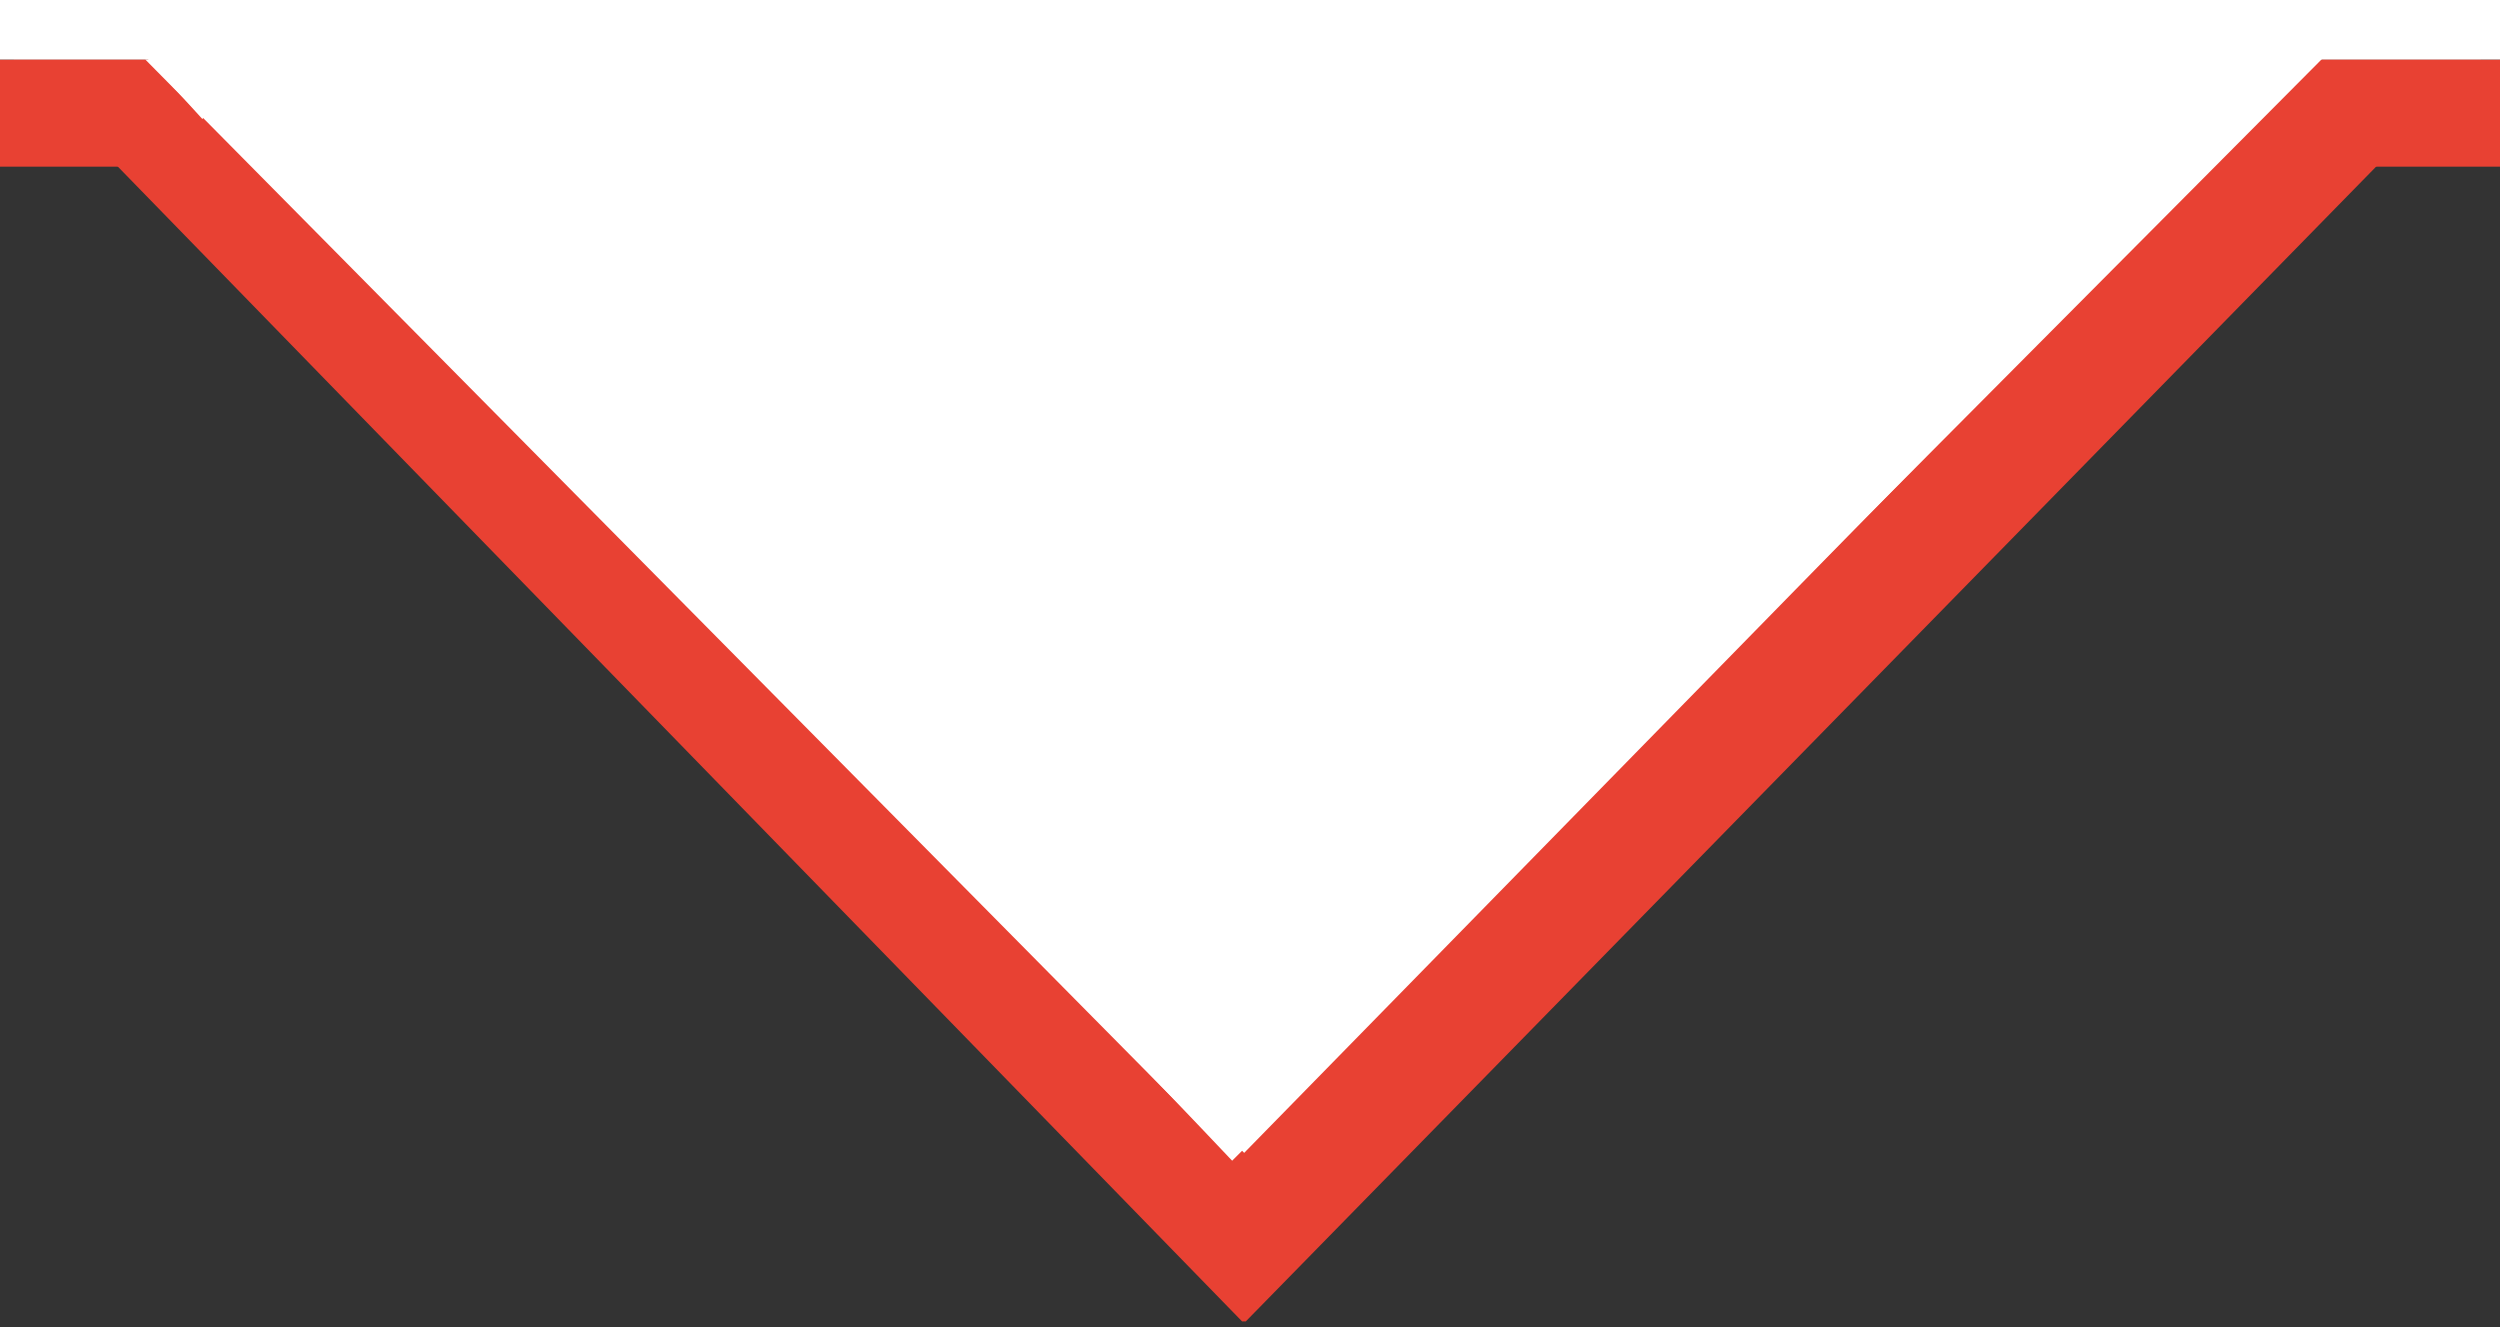
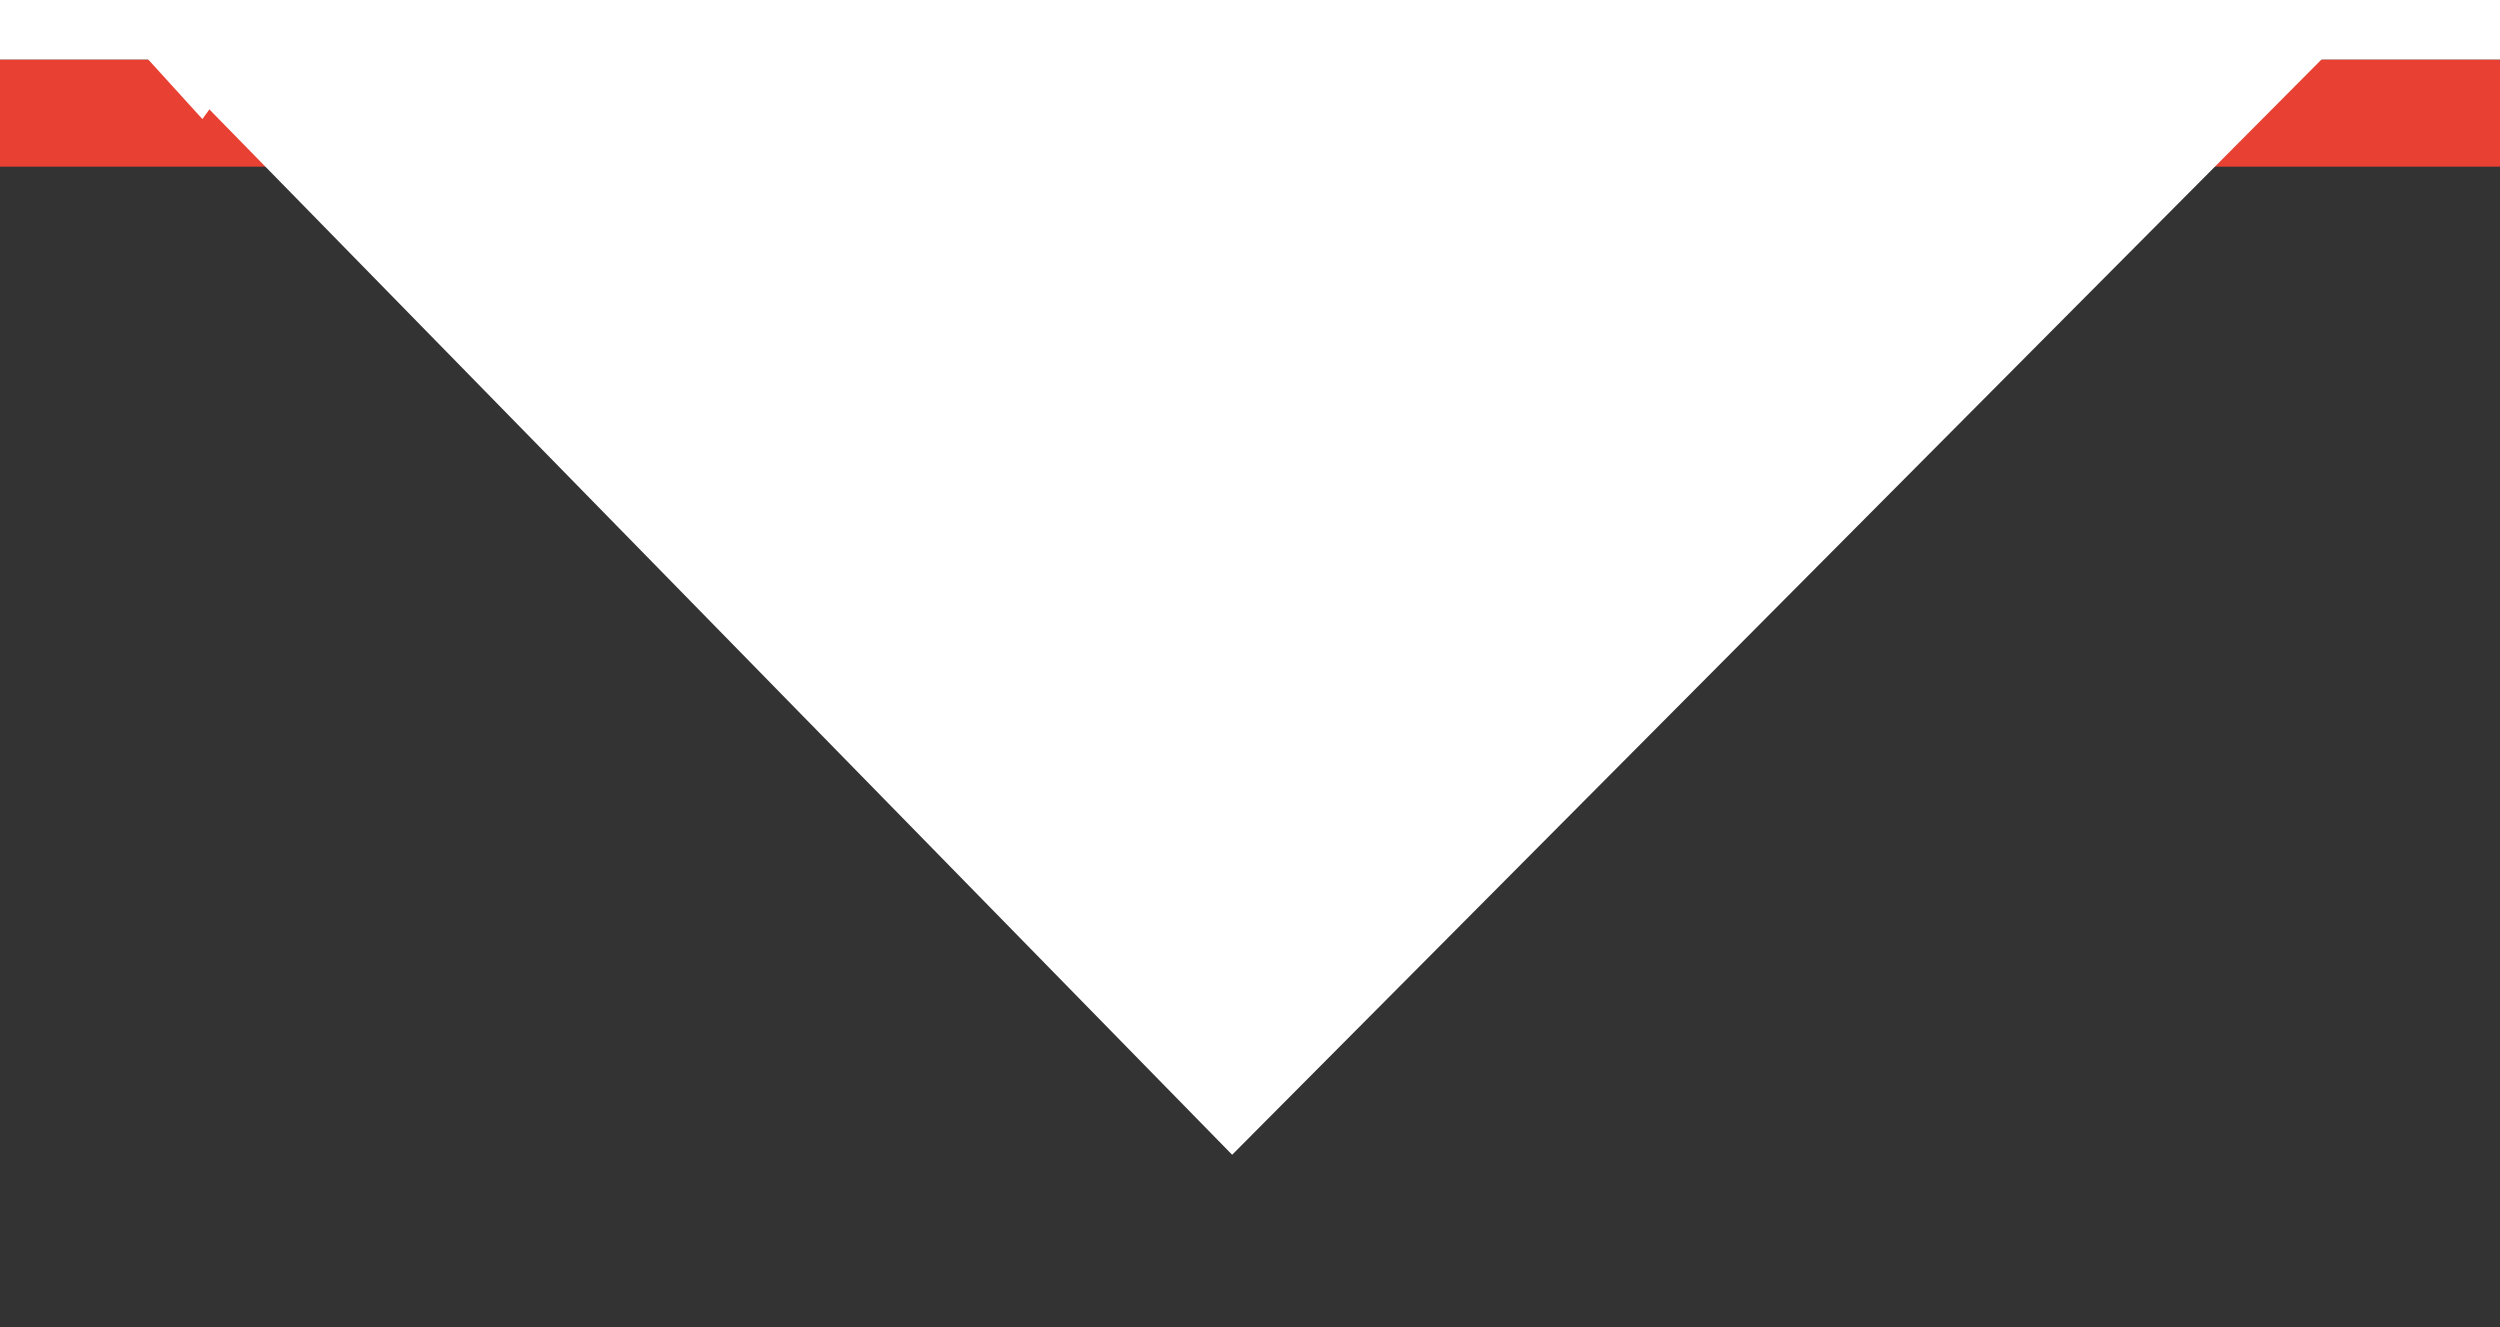
<svg xmlns="http://www.w3.org/2000/svg" id="_レイヤー_1" version="1.1" viewBox="0 0 42 22.3">
  <rect x="0" y="0" width="42" height="22.3" fill="#333333" stroke="none" />
  <defs>
    <style>
      .st0, .st1, .st2 {
        fill: none;
      }

      .st3 {
        stroke-width: 2px;
      }

      .st3, .st4 {
        stroke: #e84133;
      }

      .st3, .st4, .st5 {
        fill: #fff;
      }

      .st4 {
        stroke-width: 1.8px;
      }

      .st1 {
        stroke-width: 2.2px;
      }

      .st1, .st2 {
        stroke: #fff;
      }

      .st2 {
        stroke-miterlimit: 10;
        stroke-width: 1.8px;
      }

      .st6 {
        clip-path: url(#clippath);
      }
    </style>
    <clipPath id="clippath">
-       <rect class="st0" x="-.2" y="1" width="42.4" height="21.2" />
-     </clipPath>
+       </clipPath>
  </defs>
  <line class="st4" y1="1.9" x2="42" y2="1.9" />
  <g>
    <g class="st6">
      <g>
        <path class="st3" d="M2.5,1.9h36.9l-18.5,18.9L2.5,1.9Z" />
        <path class="st1" d="M4.9,1.9h32" />
-         <path class="st1" d="M2.9-.1l18.5,18.7" />
        <path class="st1" d="M39.4-1.1l-18.5,18.8" />
-         <path class="st5" d="M17,15.7c.2.1,3.7,3.8,3.7,3.8l1.3-1.3s-5-2.5-5-2.5Z" />
+         <path class="st5" d="M17,15.7l1.3-1.3s-5-2.5-5-2.5Z" />
      </g>
    </g>
    <polygon class="st5" points="2.6 .9 39.1 .9 20.7 19.4 2.6 .9" />
-     <line class="st2" x1="3.4" y1="1" x2="37.9" y2="1" />
  </g>
  <polygon class="st5" points="3.4 2 2.4 .9 4.2 .9 3.4 2" />
  <rect class="st5" width="42" height="1" />
</svg>